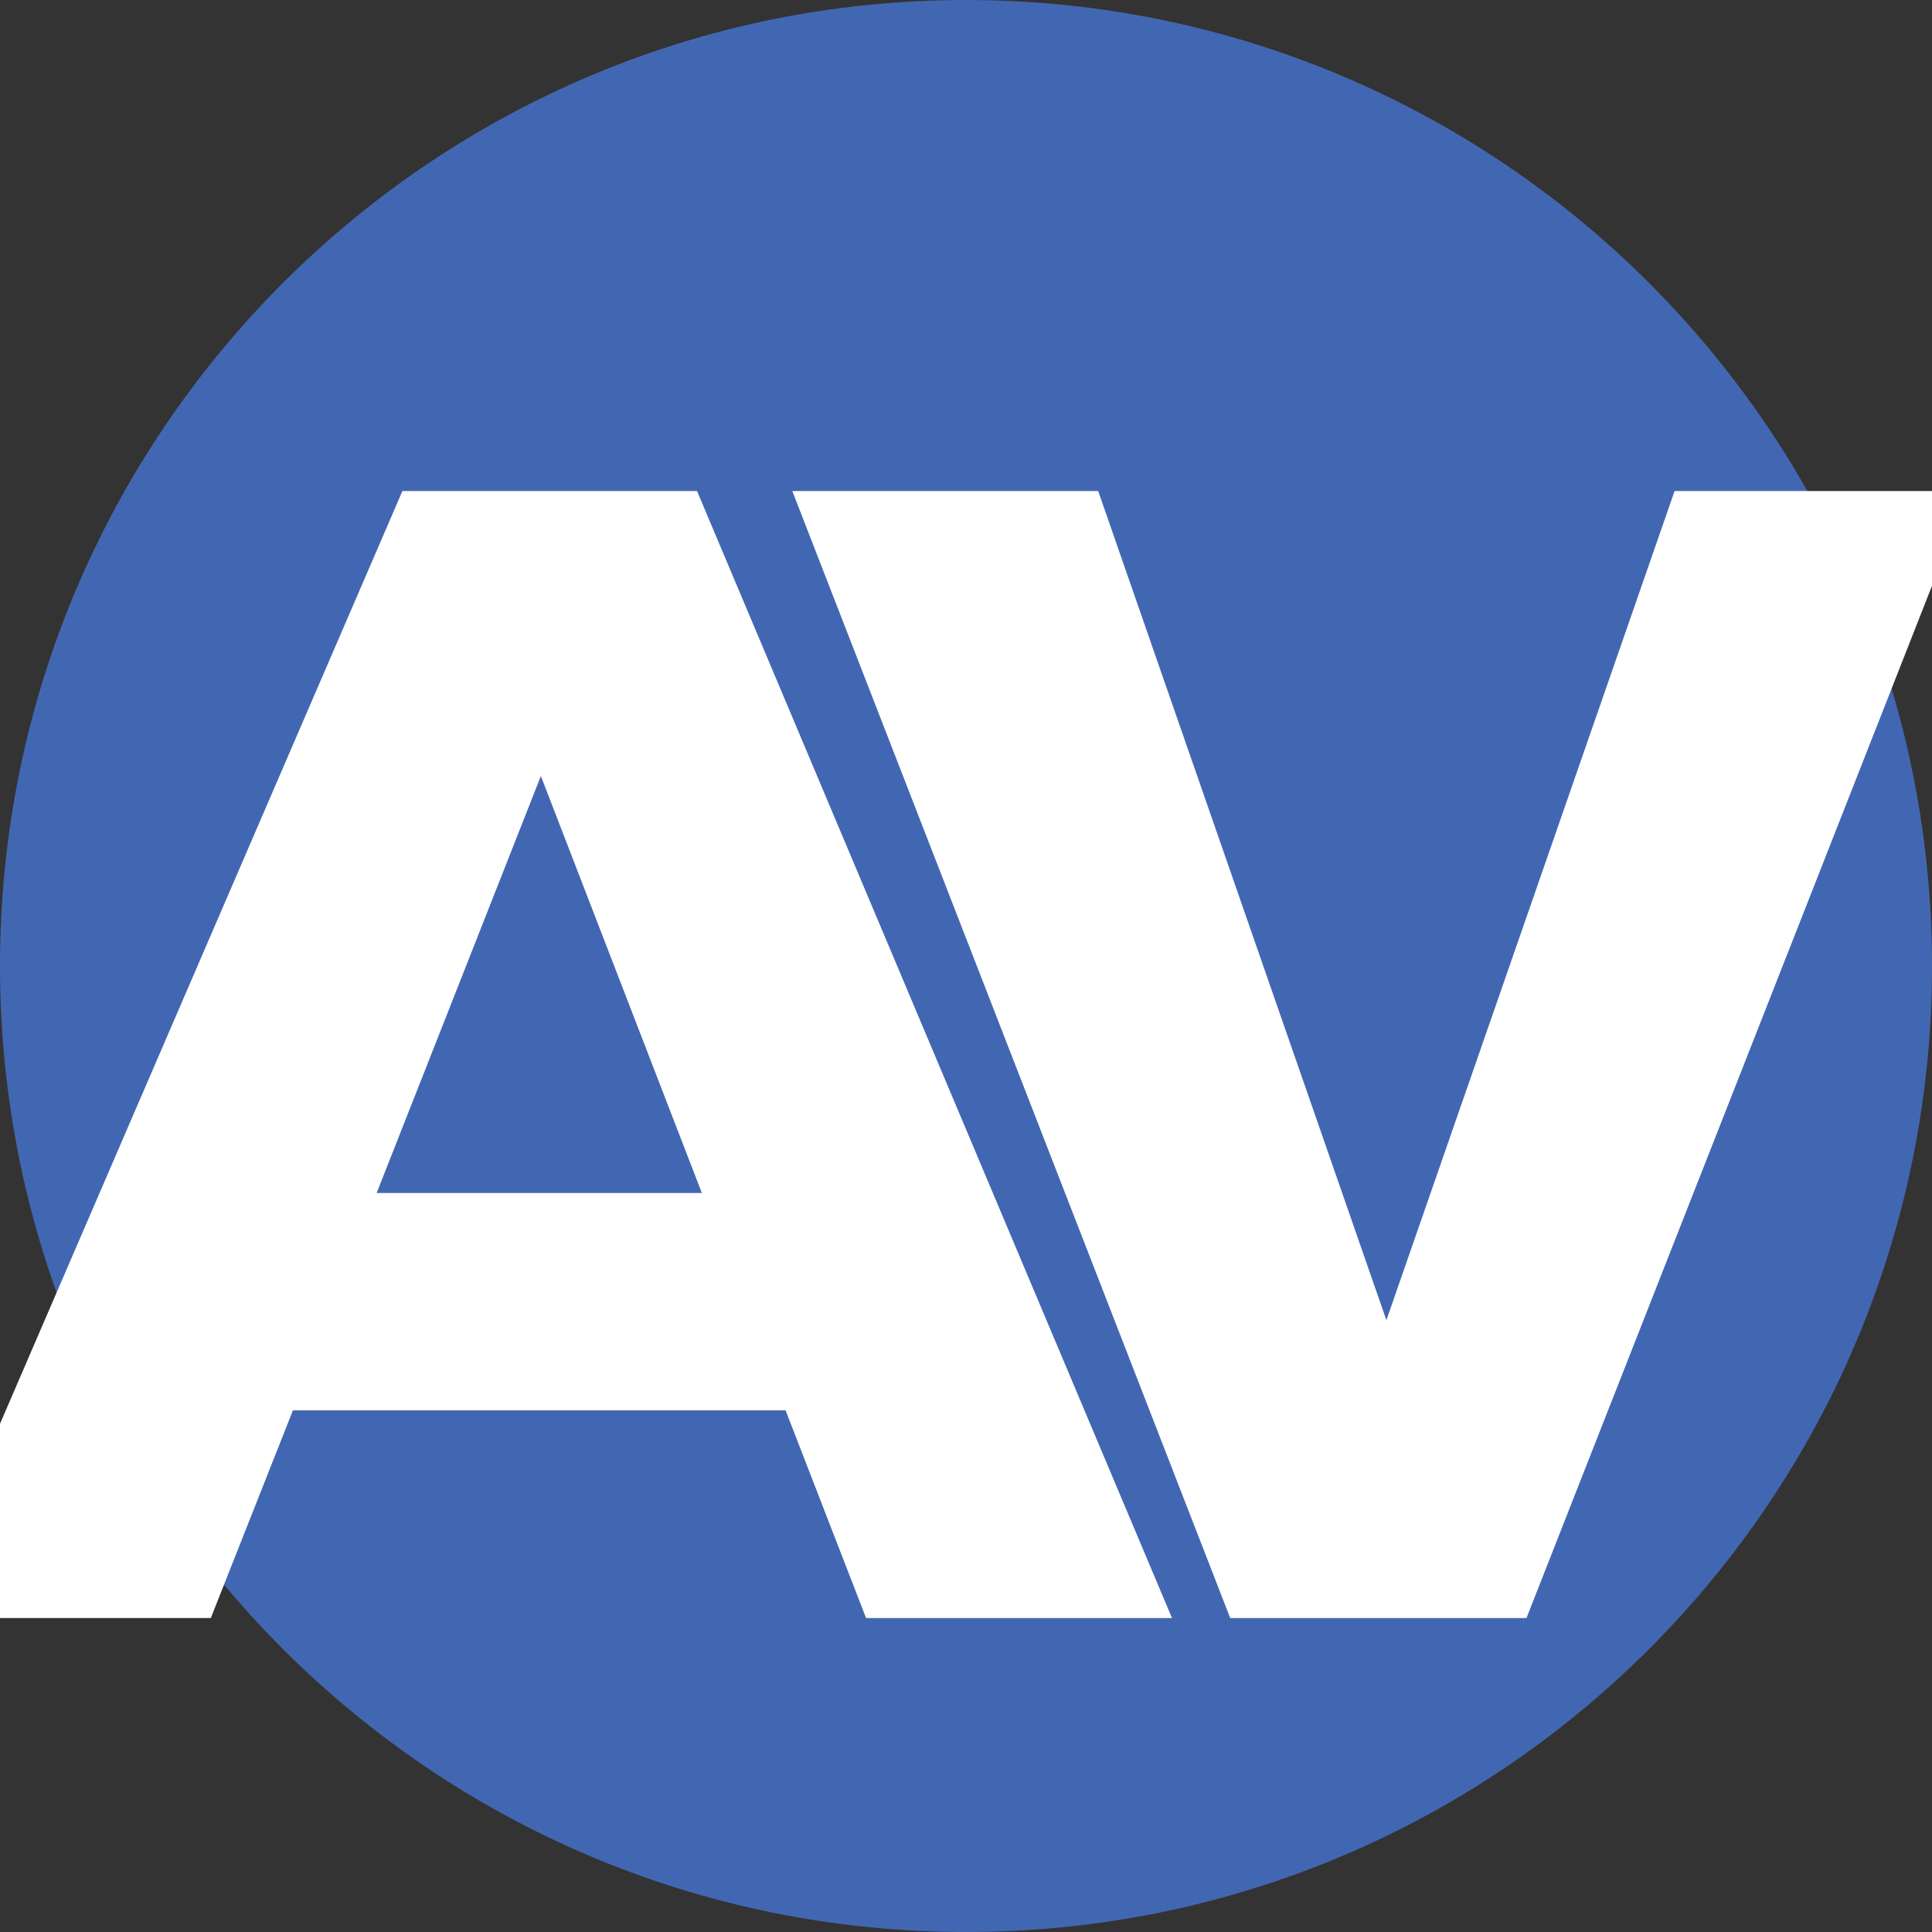
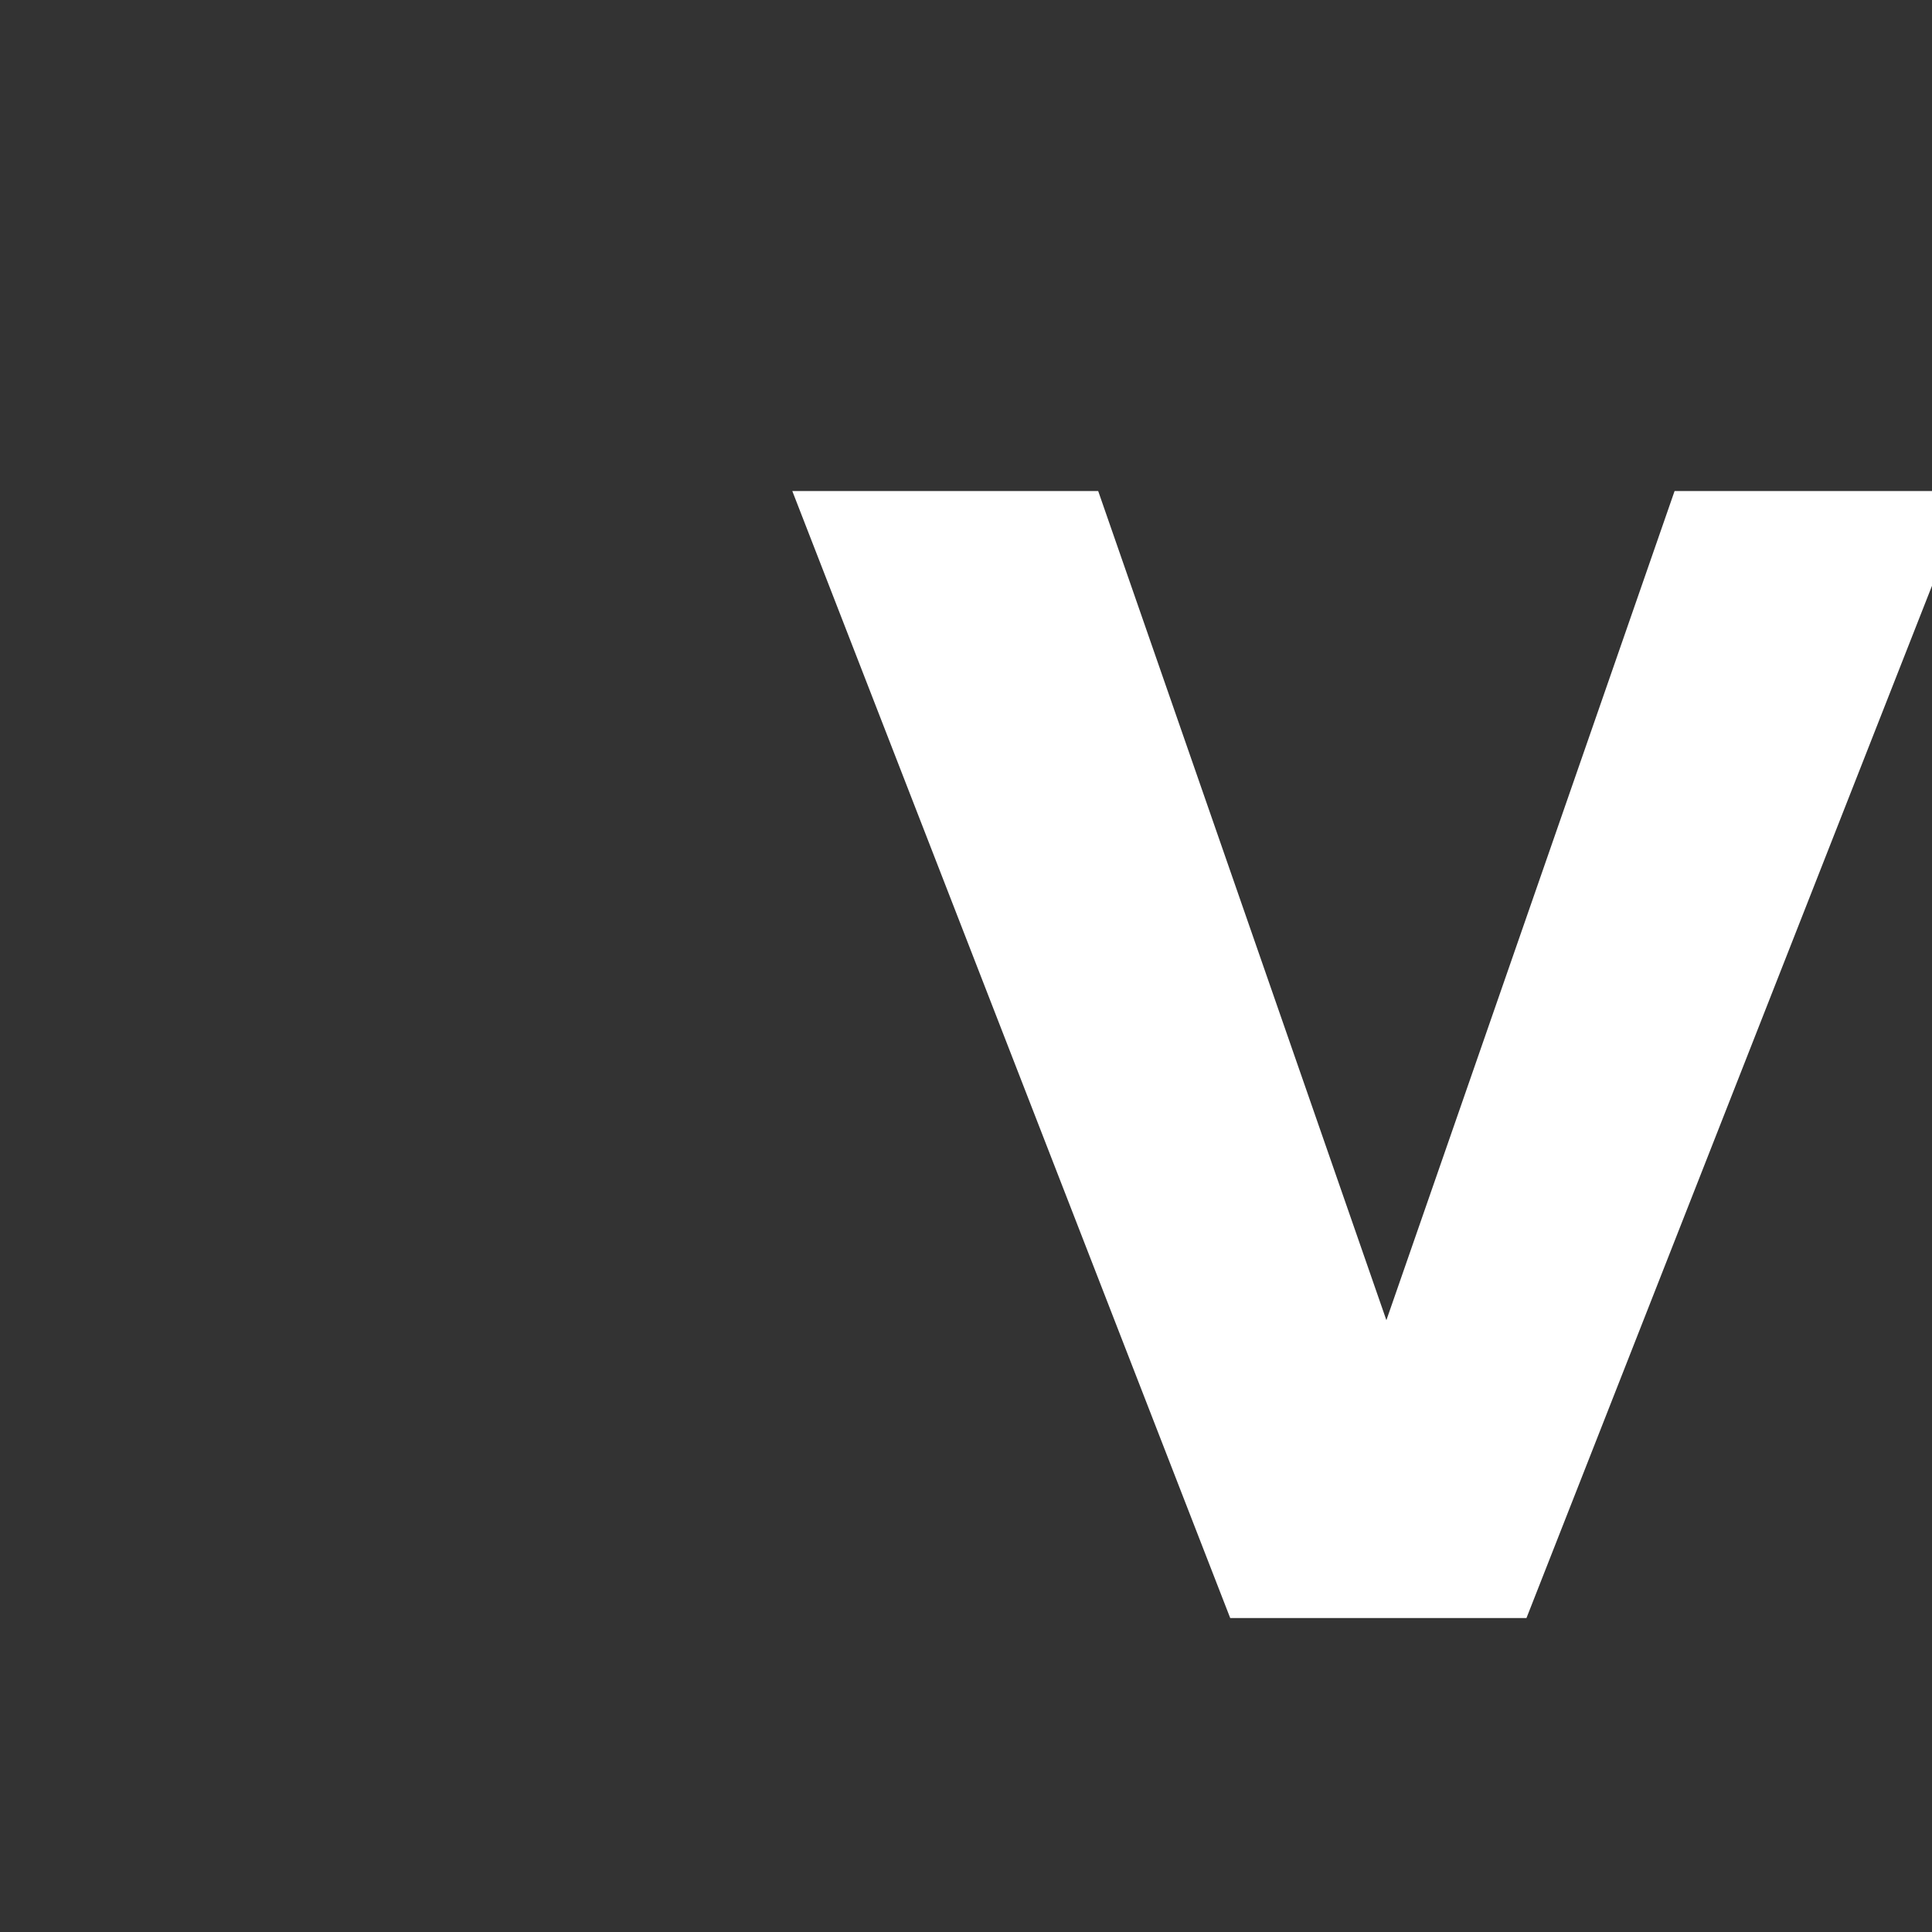
<svg xmlns="http://www.w3.org/2000/svg" width="500" viewBox="0 0 375 375" height="500" preserveAspectRatio="xMidYMid meet">
  <rect x="0" y="0" width="375" height="375" fill="#333333" stroke="none" />
  <defs>
    <g />
    <clipPath id="4b32805427">
-       <path d="M 187.5 0 C 83.945 0 0 83.945 0 187.5 C 0 291.055 83.945 375 187.5 375 C 291.055 375 375 291.055 375 187.5 C 375 83.945 291.055 0 187.5 0 Z M 187.5 0 " clip-rule="nonzero" />
+       <path d="M 187.5 0 C 83.945 0 0 83.945 0 187.5 C 0 291.055 83.945 375 187.5 375 C 291.055 375 375 291.055 375 187.5 C 375 83.945 291.055 0 187.5 0 M 187.5 0 " clip-rule="nonzero" />
    </clipPath>
  </defs>
  <g clip-path="url(#4b32805427)">
-     <rect x="-37.5" width="450" fill="#4267b2" y="-37.5" height="450" fill-opacity="1" />
-   </g>
+     </g>
  <g fill="#ffffff" fill-opacity="1">
    <g transform="translate(154.097, 314.062)">
      <g>
        <path d="M 142.188 0 L 84.688 0 L -0.312 -218.75 L 59.062 -218.75 L 115 -57.812 L 170.938 -218.75 L 228.125 -218.75 Z M 142.188 0 " />
      </g>
    </g>
  </g>
  <g fill="#ffffff" fill-opacity="1">
    <g transform="translate(-14.706, 314.062)">
      <g>
-         <path d="M 167.188 -40.312 L 71.562 -40.312 L 55.625 0 L -1.562 0 L 92.812 -218.75 L 150 -218.75 L 242.188 0 L 182.812 0 Z M 150.938 -82.5 L 119.688 -163.438 L 87.812 -82.5 Z M 150.938 -82.5 " />
-       </g>
+         </g>
    </g>
  </g>
</svg>